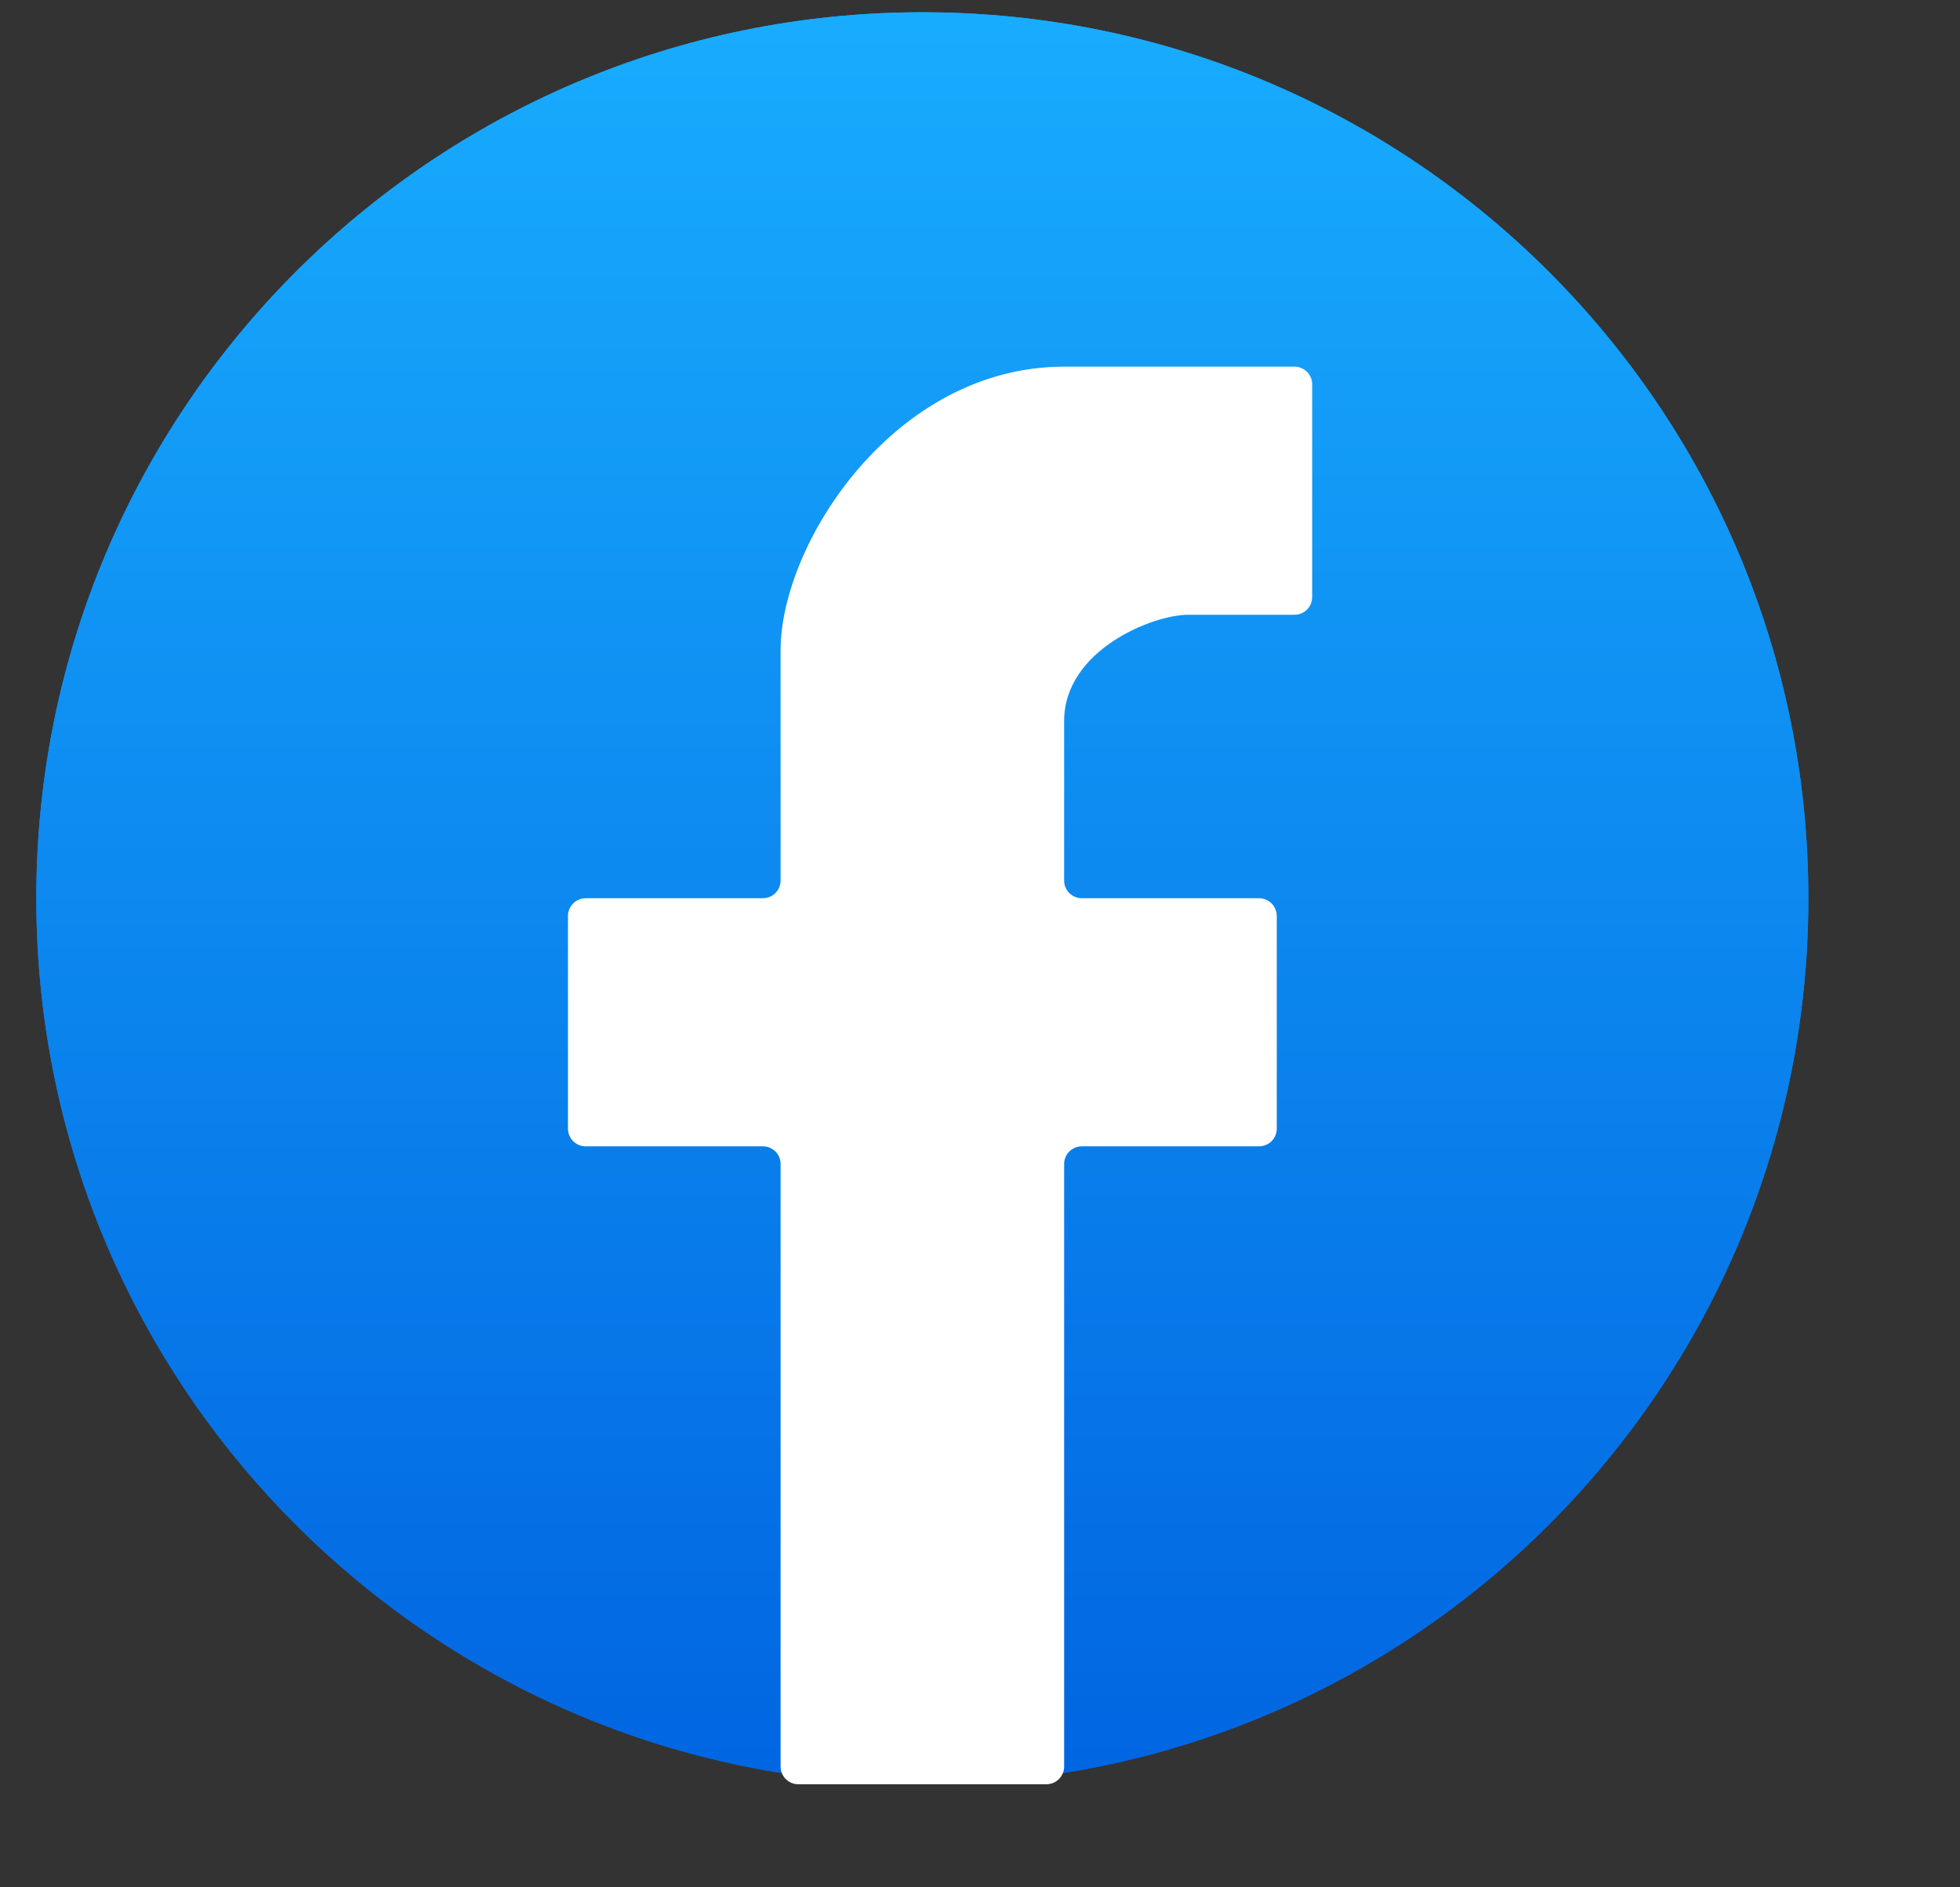
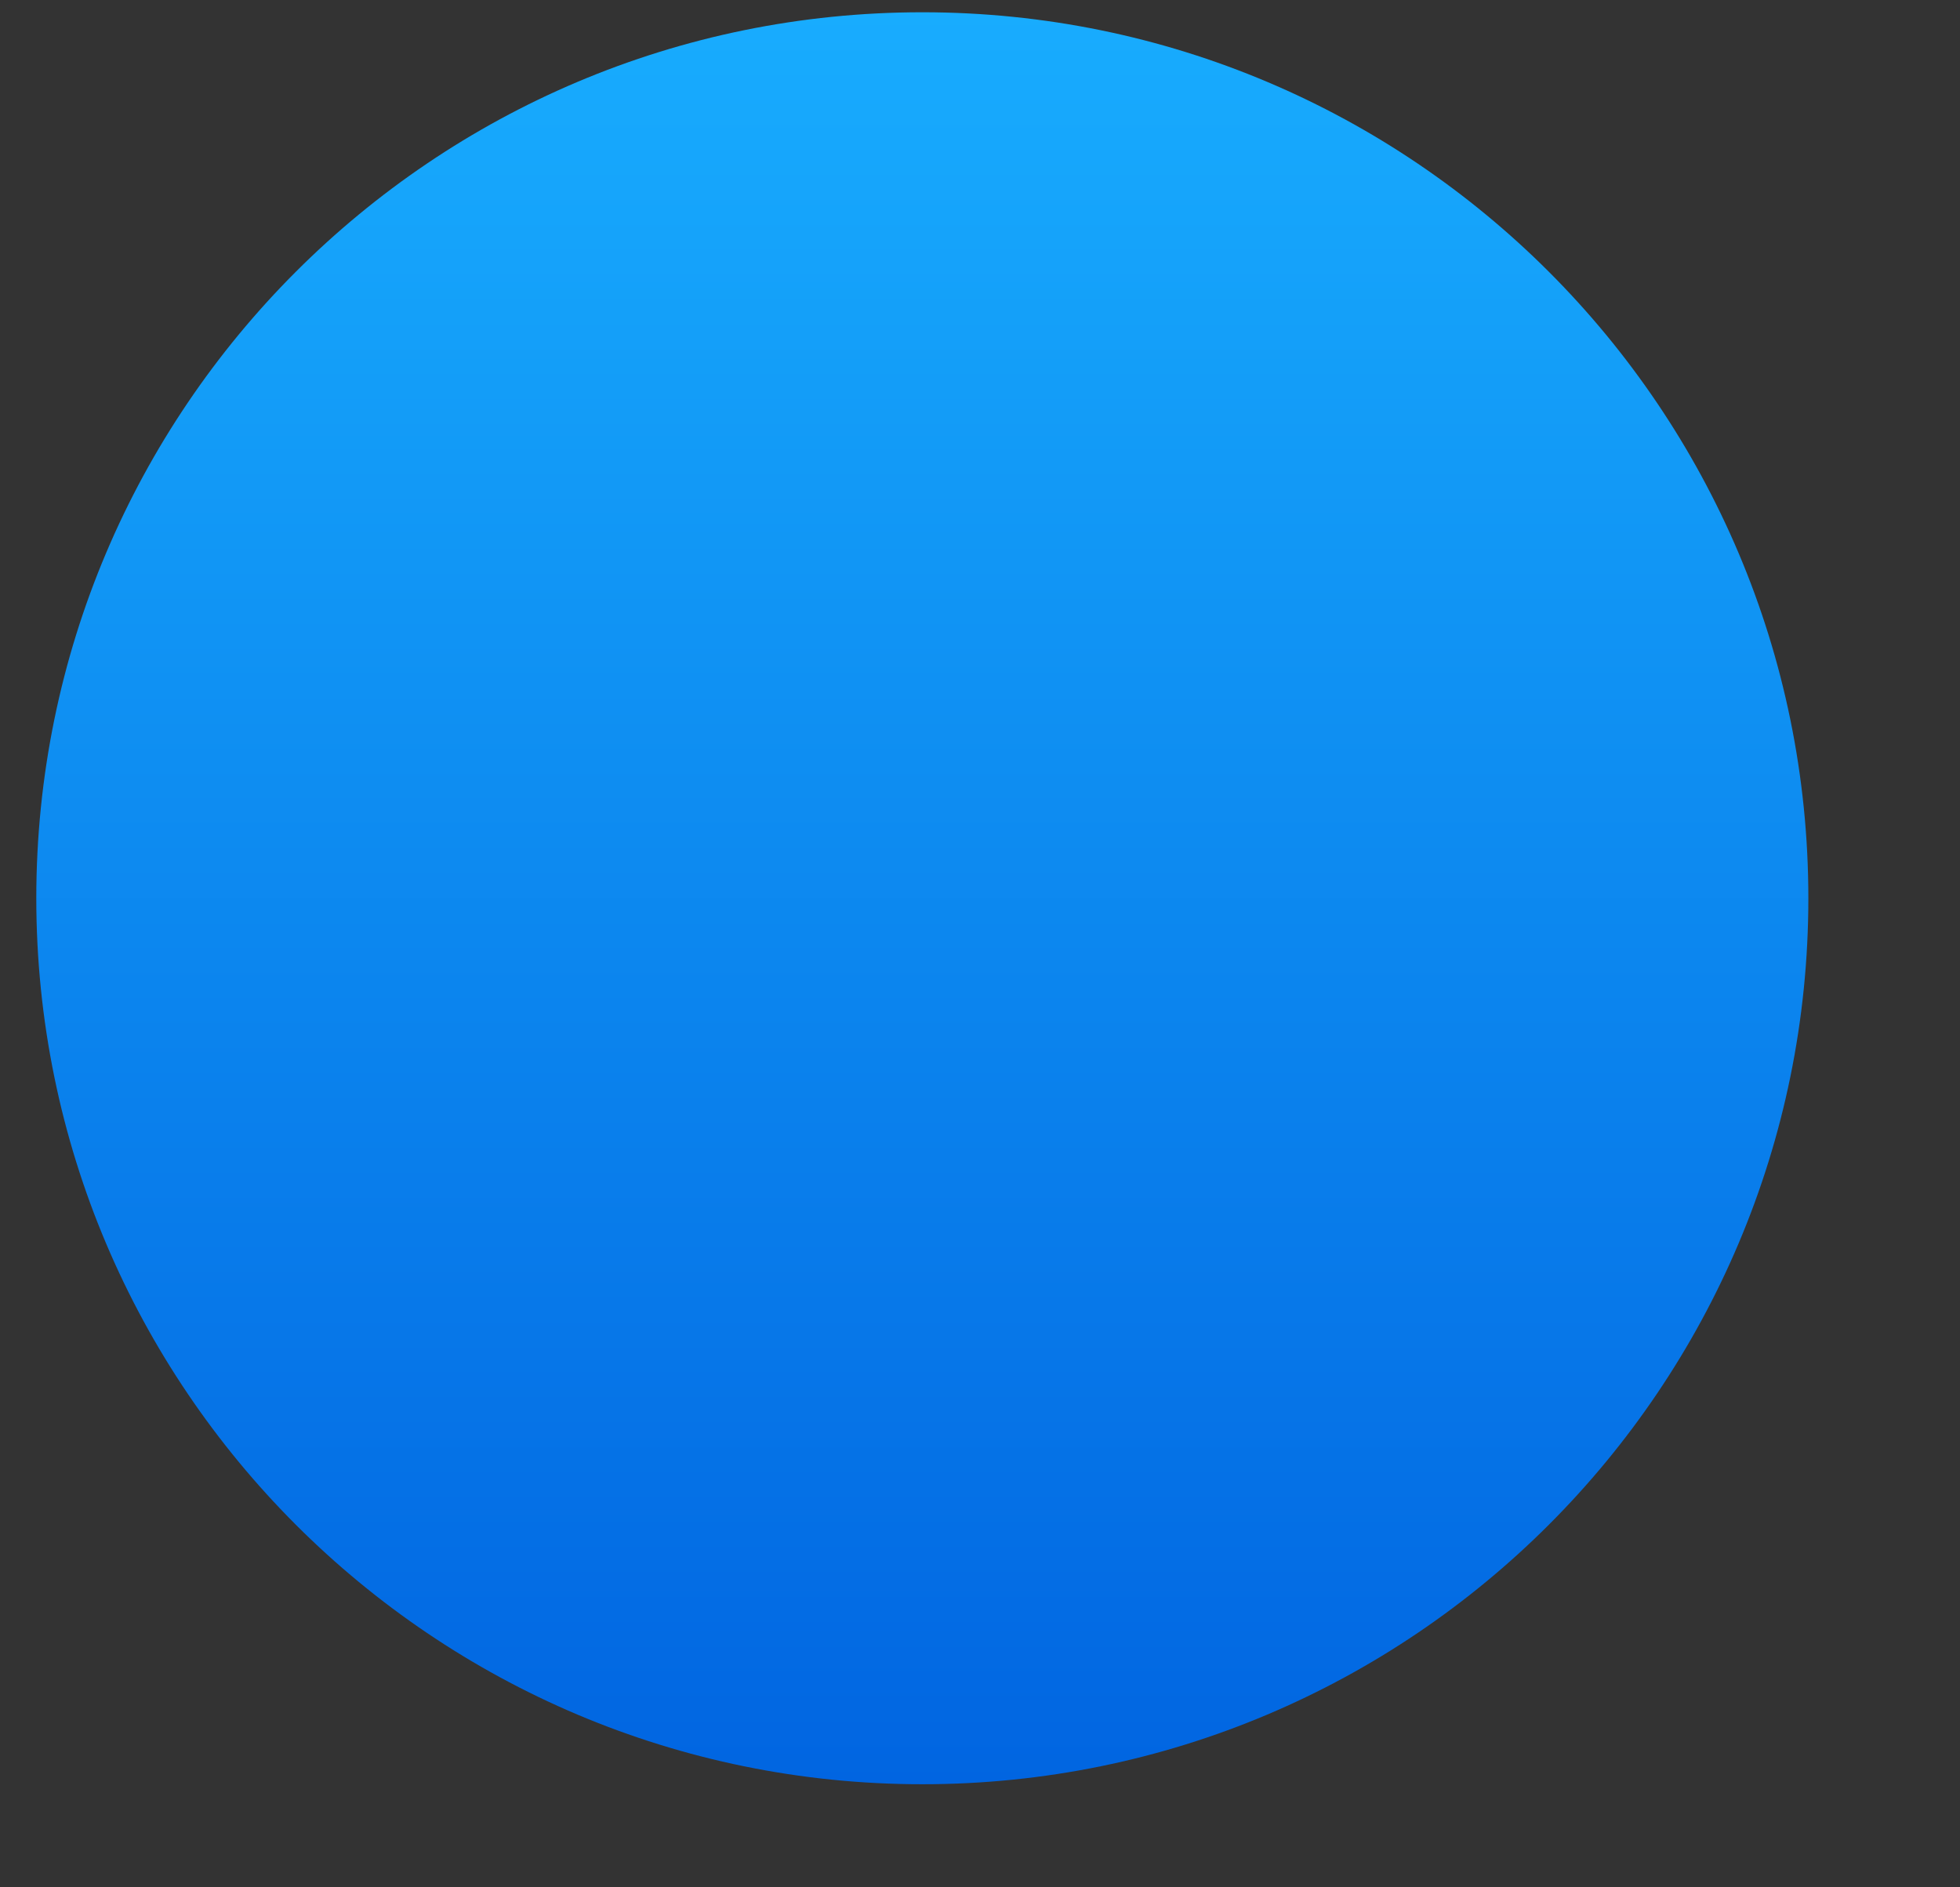
<svg xmlns="http://www.w3.org/2000/svg" width="27" height="26" viewBox="0 0 27 26" fill="none">
  <rect x="0" y="0" width="27" height="26" fill="#333333" stroke="none" />
  <g clip-path="url(#clip0_667_1293)">
    <path d="M24.911 12.374C24.911 19.115 19.447 24.58 12.706 24.58C5.965 24.58 0.5 19.115 0.5 12.374C0.5 5.634 5.965 0.169 12.706 0.169C19.447 0.169 24.911 5.634 24.911 12.374Z" fill="url(#paint0_linear_667_1293)" />
-     <path d="M24.911 12.374C24.911 19.115 19.447 24.58 12.706 24.58C5.965 24.58 0.5 19.115 0.5 12.374C0.5 5.634 5.965 0.169 12.706 0.169C19.447 0.169 24.911 5.634 24.911 12.374Z" fill="url(#paint1_linear_667_1293)" />
-     <path d="M10.753 16.036V24.336C10.753 24.471 10.862 24.58 10.997 24.58H14.415C14.549 24.58 14.659 24.471 14.659 24.336V16.036C14.659 15.901 14.768 15.792 14.903 15.792H17.344C17.479 15.792 17.588 15.683 17.588 15.548V12.619C17.588 12.484 17.479 12.374 17.344 12.374H14.903C14.768 12.374 14.659 12.265 14.659 12.131V9.933C14.659 8.957 15.879 8.469 16.367 8.469H17.832C17.967 8.469 18.076 8.36 18.076 8.225V5.295C18.076 5.161 17.967 5.051 17.832 5.051H14.659C12.315 5.051 10.753 7.492 10.753 8.957V12.13C10.753 12.265 10.644 12.374 10.509 12.374H8.068C7.933 12.374 7.824 12.484 7.824 12.619V15.548C7.824 15.683 7.933 15.792 8.068 15.792H10.509C10.644 15.792 10.753 15.901 10.753 16.036Z" fill="white" />
  </g>
  <defs>
    <linearGradient id="paint0_linear_667_1293" x1="12.706" y1="0.169" x2="12.706" y2="24.58" gradientUnits="userSpaceOnUse">
      <stop stop-color="#18ACFE" />
      <stop offset="1" stop-color="#0165E1" />
    </linearGradient>
    <linearGradient id="paint1_linear_667_1293" x1="12.706" y1="0.169" x2="12.706" y2="24.58" gradientUnits="userSpaceOnUse">
      <stop stop-color="#18ACFE" />
      <stop offset="1" stop-color="#0165E1" />
    </linearGradient>
    <clipPath id="clip0_667_1293">
      <rect width="25.761" height="25.761" fill="white" transform="translate(0.5 0.169)" />
    </clipPath>
  </defs>
</svg>